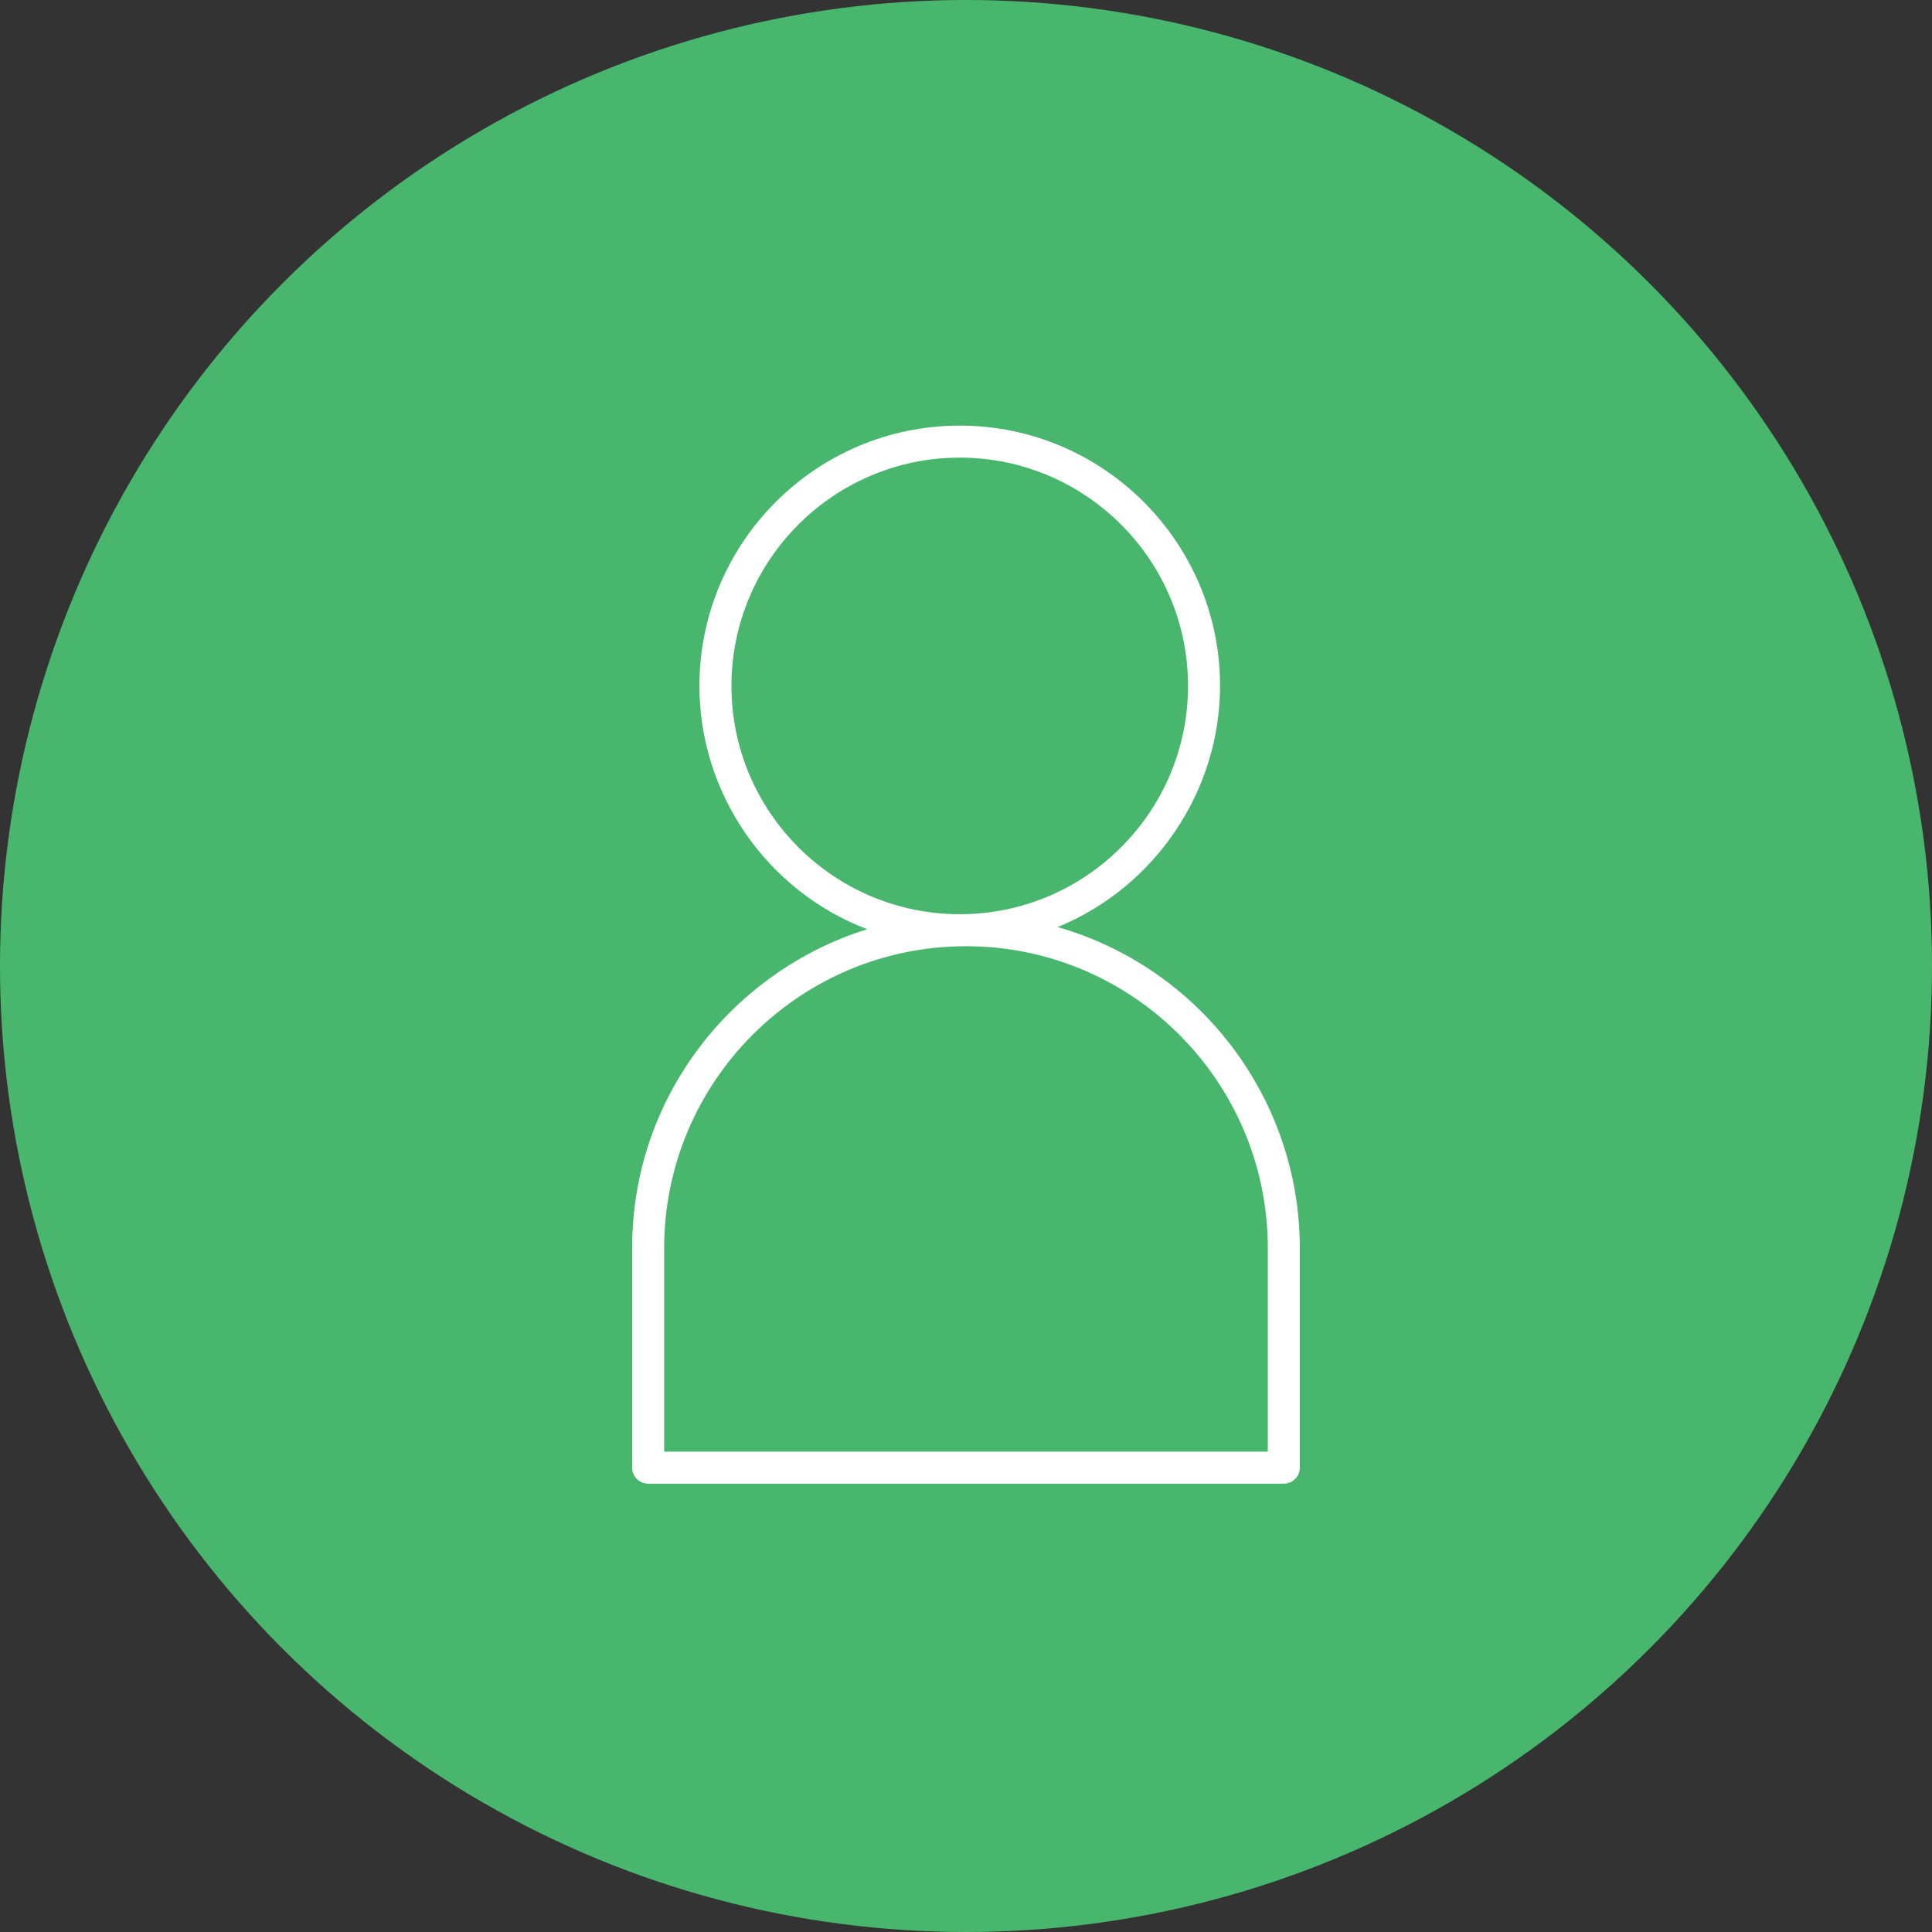
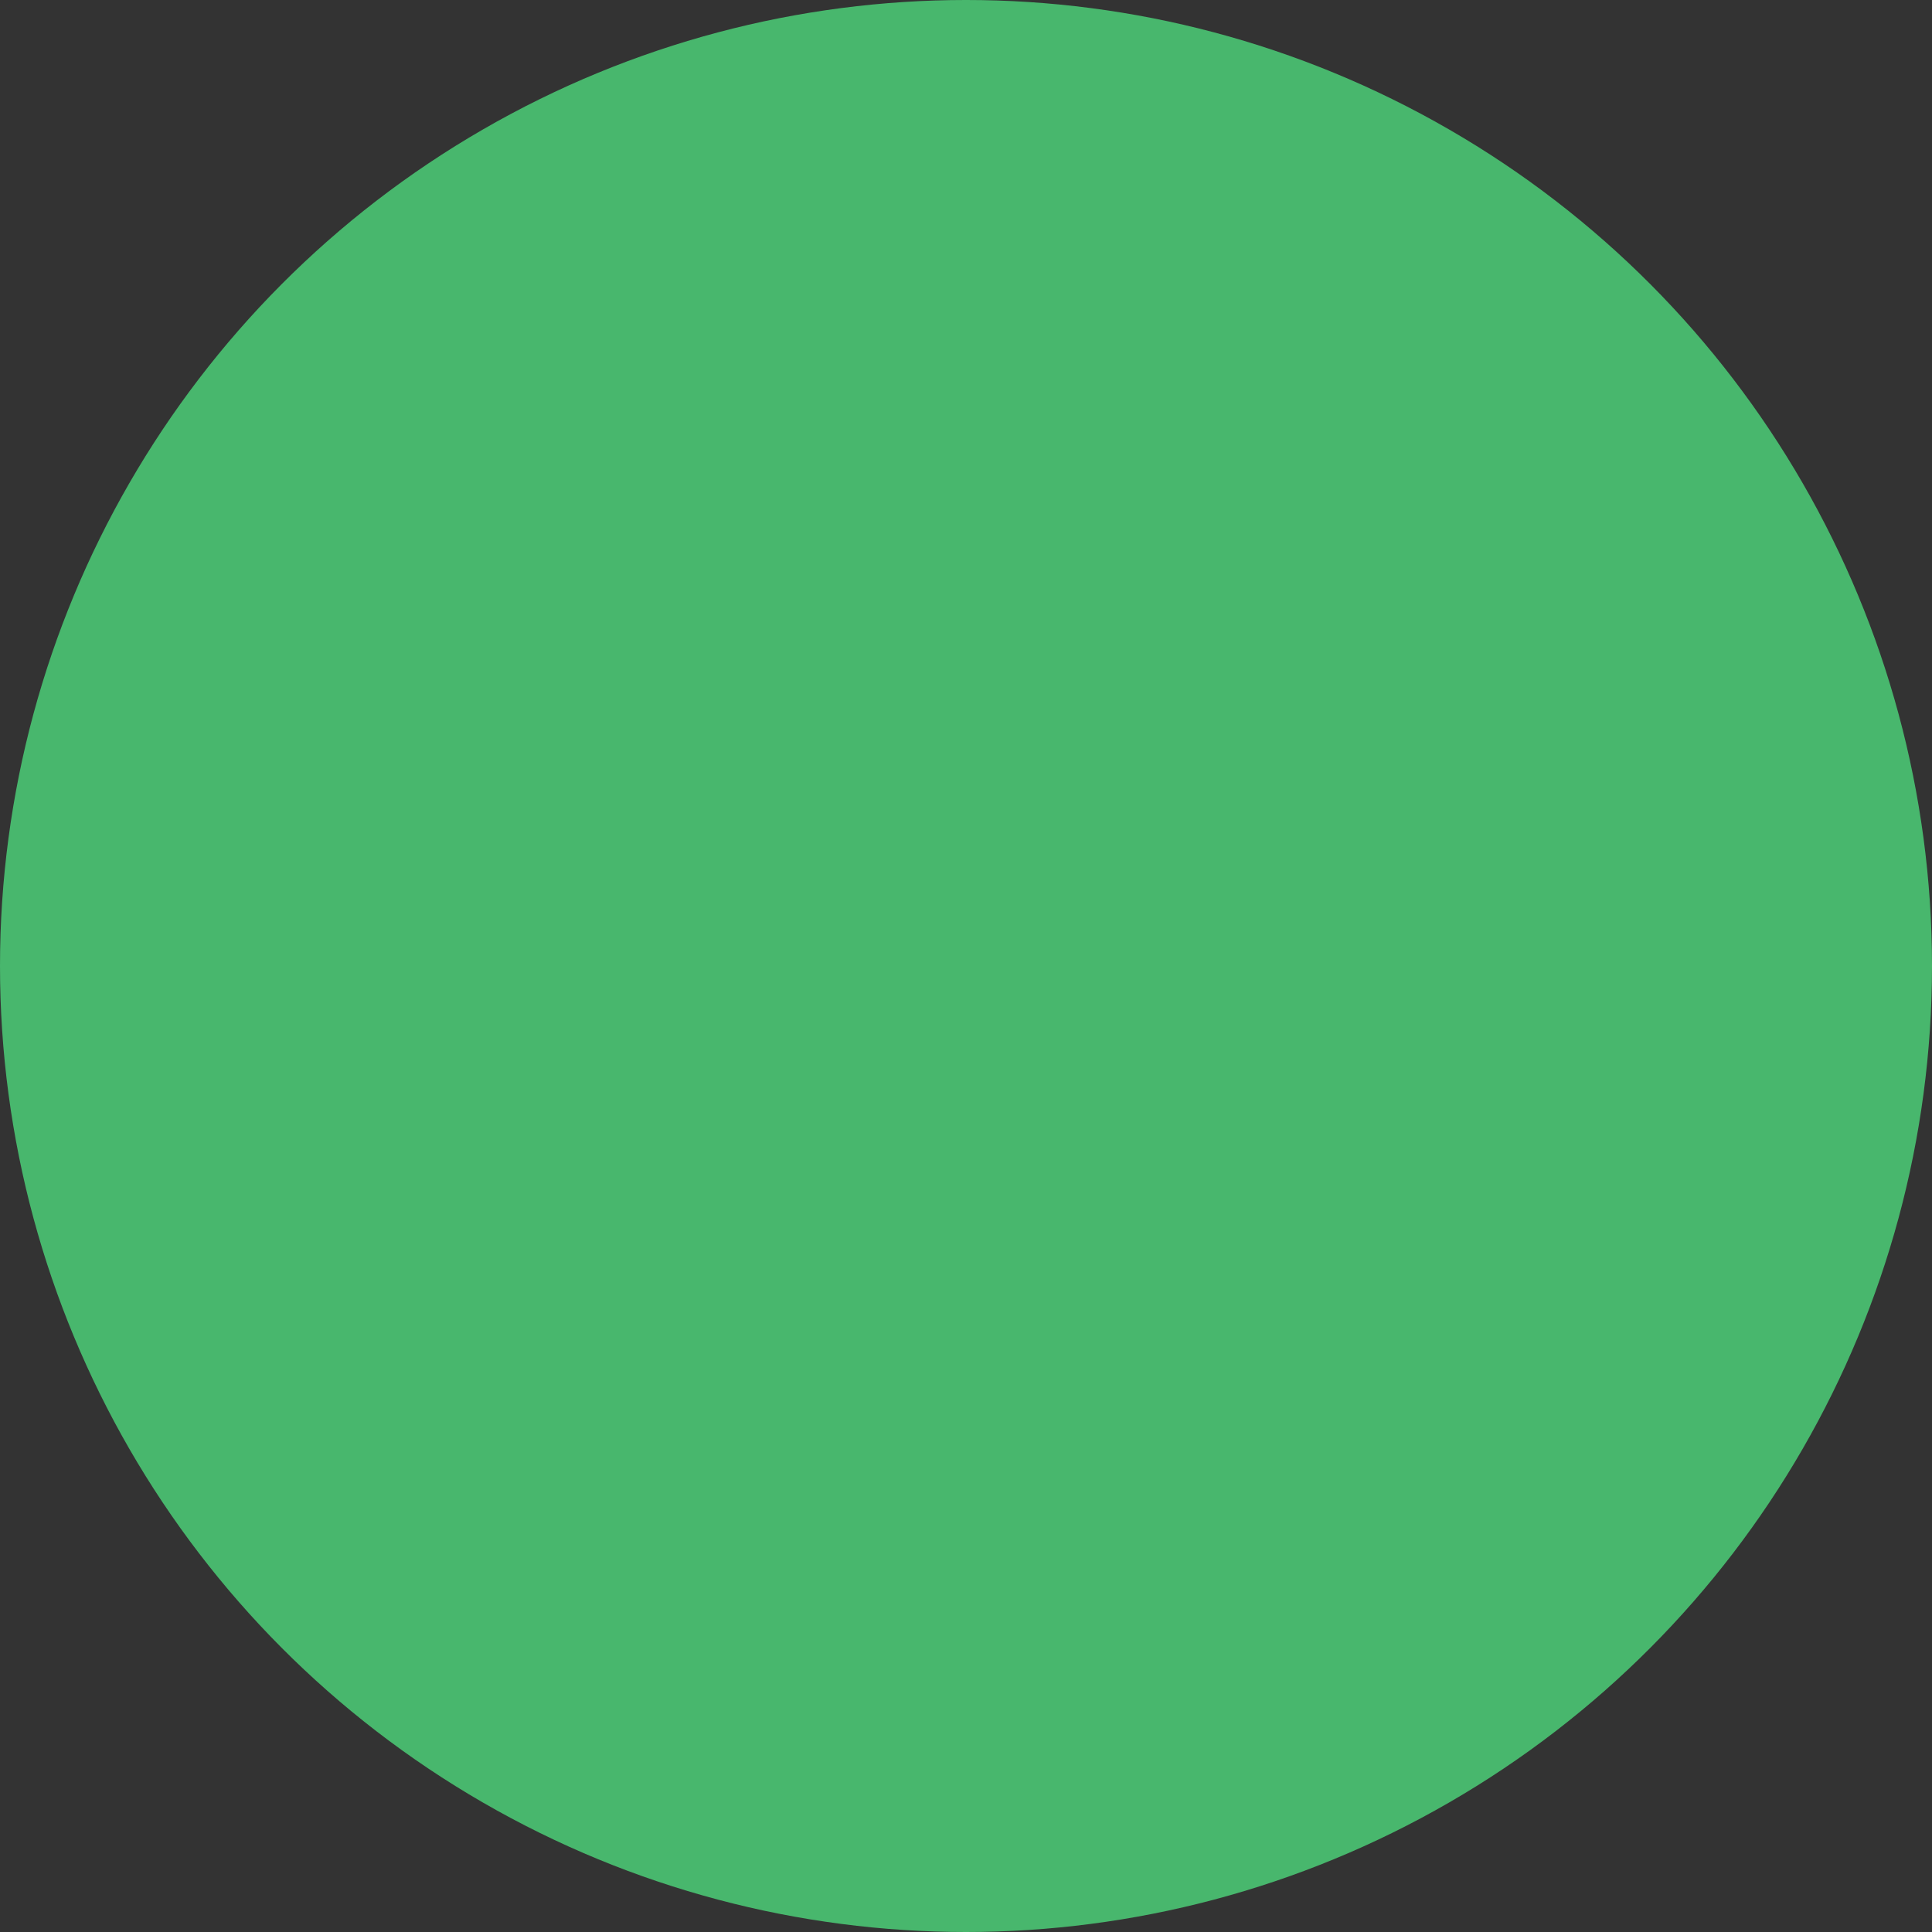
<svg xmlns="http://www.w3.org/2000/svg" version="1.1" id="Layer_1" x="0px" y="0px" width="80px" height="80px" viewBox="0 0 80 80" enable-background="new 0 0 80 80" xml:space="preserve">
  <rect x="0" y="0" width="80" height="80" fill="#333333" stroke="none" />
  <g>
    <g>
      <g>
        <circle fill="#48B76D" cx="40" cy="40" r="40" />
      </g>
    </g>
    <g>
-       <path fill="#FFFFFF" d="M26.84,61.435H53.16c0.366,0,0.663-0.297,0.663-0.663v-9.093c0-6.161-4.116-11.601-10.031-13.291    c4.031-1.642,6.728-5.633,6.728-9.986c0-5.943-4.835-10.778-10.779-10.778c-5.943,0-10.779,4.835-10.779,10.778    c0,4.46,2.785,8.487,6.947,10.075c-2.732,0.849-5.188,2.573-6.928,4.866c-1.835,2.418-2.805,5.3-2.805,8.336v9.093    C26.177,61.138,26.474,61.435,26.84,61.435z M27.502,60.109v-8.43c0-6.891,5.606-12.498,12.498-12.498    c6.891,0,12.497,5.606,12.497,12.498v8.43H27.502z M39.741,37.856c-5.213,0-9.453-4.241-9.453-9.454    c0-5.212,4.241-9.453,9.453-9.453c5.212,0,9.453,4.241,9.453,9.453C49.194,33.615,44.954,37.856,39.741,37.856z" />
-     </g>
+       </g>
  </g>
</svg>